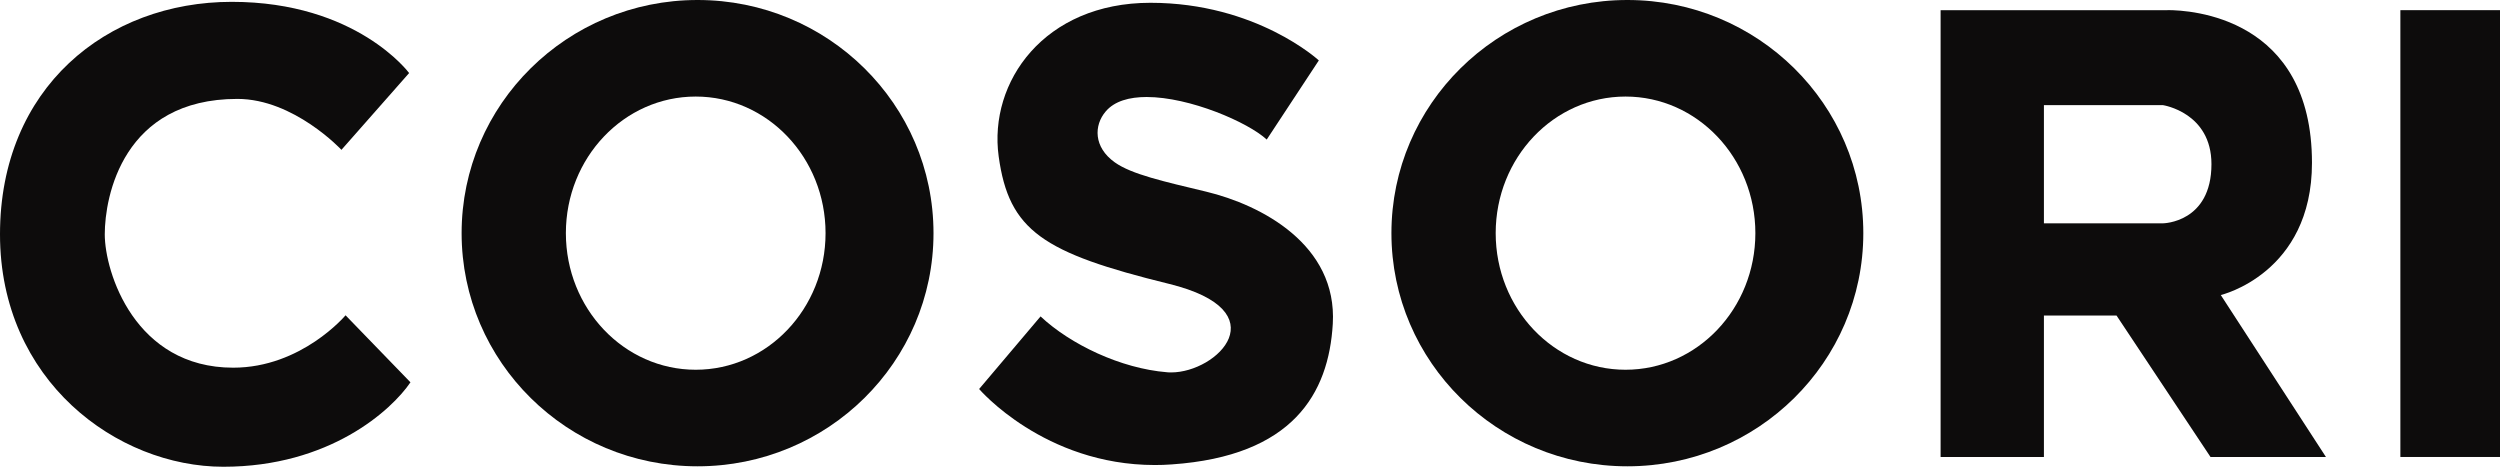
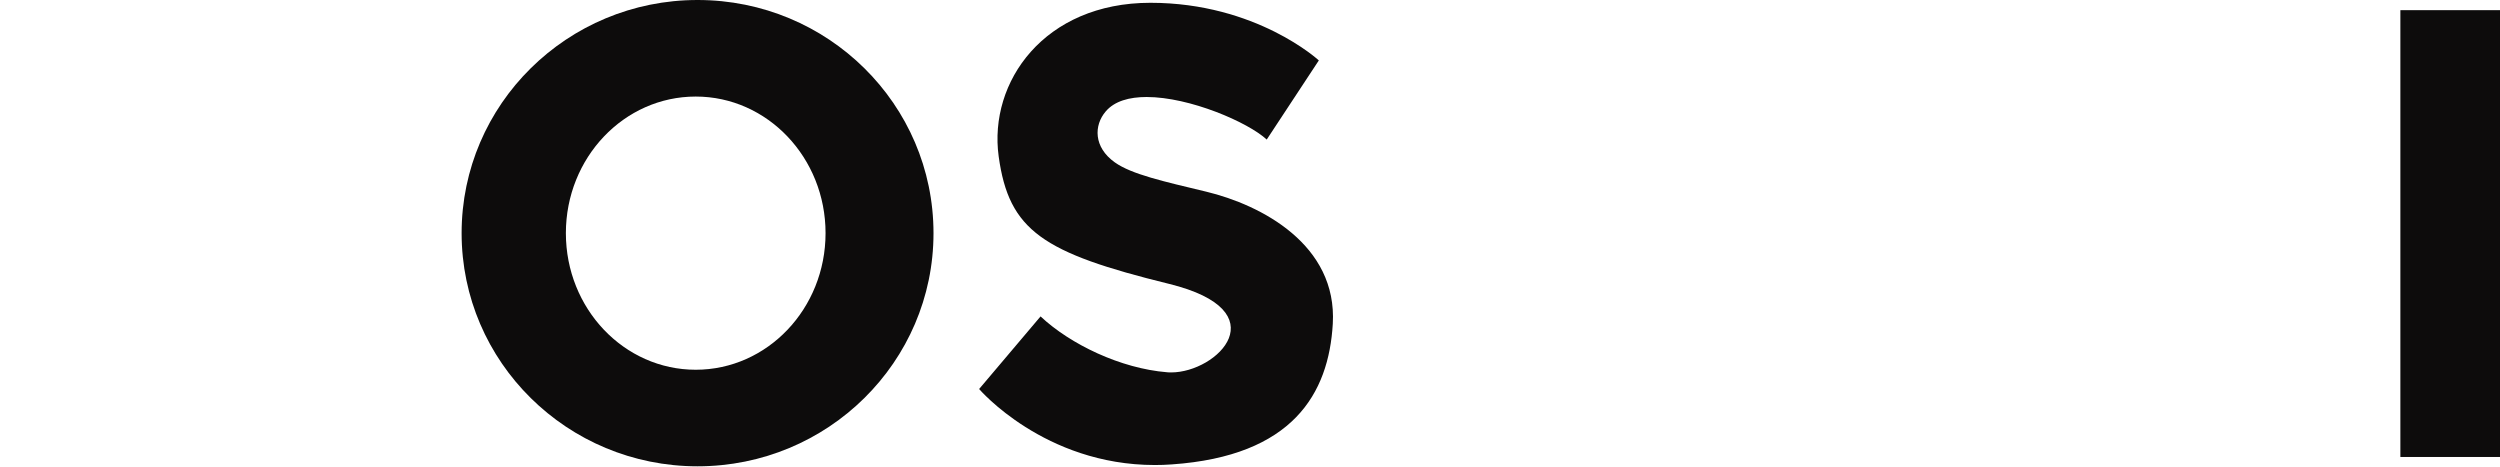
<svg xmlns="http://www.w3.org/2000/svg" id="_图层_2" data-name="图层 2" viewBox="0 0 447.67 83.58">
  <defs>
    <style>
      .cls-1 {
        fill: #0d0c0c;
      }
    </style>
  </defs>
  <g id="_图层_1-2" data-name="图层 1">
    <g>
-       <path class="cls-1" d="M41.5,.33C19.12,.33,0,15.71,0,41.96s21,41.62,40,41.62,30.12-10.13,33.5-15.12l-11.62-12s-7.88,9.38-20.12,9.38c-17.62,0-23-17.12-23-23.88s3.25-24.25,23.75-24.25c10.12,0,18.63,9.12,18.63,9.12l12.12-13.75S63.87,.33,41.5,.33" />
      <path class="cls-1" d="M124.58,66.21c-12.84,0-23.25-10.95-23.25-24.46s10.41-24.46,23.25-24.46,23.25,10.95,23.25,24.46-10.41,24.46-23.25,24.46m.33-66.21c-23.33,0-42.25,18.69-42.25,41.75s18.92,41.75,42.25,41.75,42.25-18.69,42.25-41.75S148.25,0,124.92,0" />
-       <path class="cls-1" d="M291.08,66.21c-12.84,0-23.25-10.95-23.25-24.46s10.41-24.46,23.25-24.46,23.25,10.95,23.25,24.46-10.41,24.46-23.25,24.46m.33-66.21c-23.33,0-42.25,18.69-42.25,41.75s18.92,41.75,42.25,41.75,42.25-18.69,42.25-41.75S314.75,0,291.42,0" />
      <path class="cls-1" d="M206,.5c-19,0-29,14.17-27.17,27.5,1.83,13.33,7.92,17.28,30.5,22.83,19.76,4.86,8.67,15.86,.38,15.86-.24,0-.48,0-.71-.03-8.33-.67-17.33-5-22.67-10l-11,13s11.64,13.61,31.47,13.61c.99,0,2-.03,3.03-.11,21.67-1.5,28.1-12.67,28.83-25.17,.83-14.17-12.79-21.29-22.67-23.67-7.65-1.84-13.35-3.1-16.37-5.25-3.82-2.72-3.75-6.63-1.62-9.12,1.57-1.85,4.23-2.58,7.33-2.58,7.71,0,18.17,4.53,21.5,7.62l9.33-14.17S225,.5,206,.5" />
-       <path class="cls-1" d="M366,40V18.83h21.33s8.67,1.31,8.67,10.56c0,10.5-8.67,10.6-8.67,10.6h-21.33M388.16,1.82c-.43,0-.66,.01-.66,.01h-40V81.83h18.5v-25.33h13l16.83,25.33h20.67l-18.83-29s16.33-3.83,16.33-23.67c0-26.12-21.74-27.35-25.84-27.35" />
      <polyline class="cls-1" points="447.67 1.82 429.83 1.82 429.83 81.83 447.67 81.83 447.67 1.82" />
    </g>
  </g>
</svg>